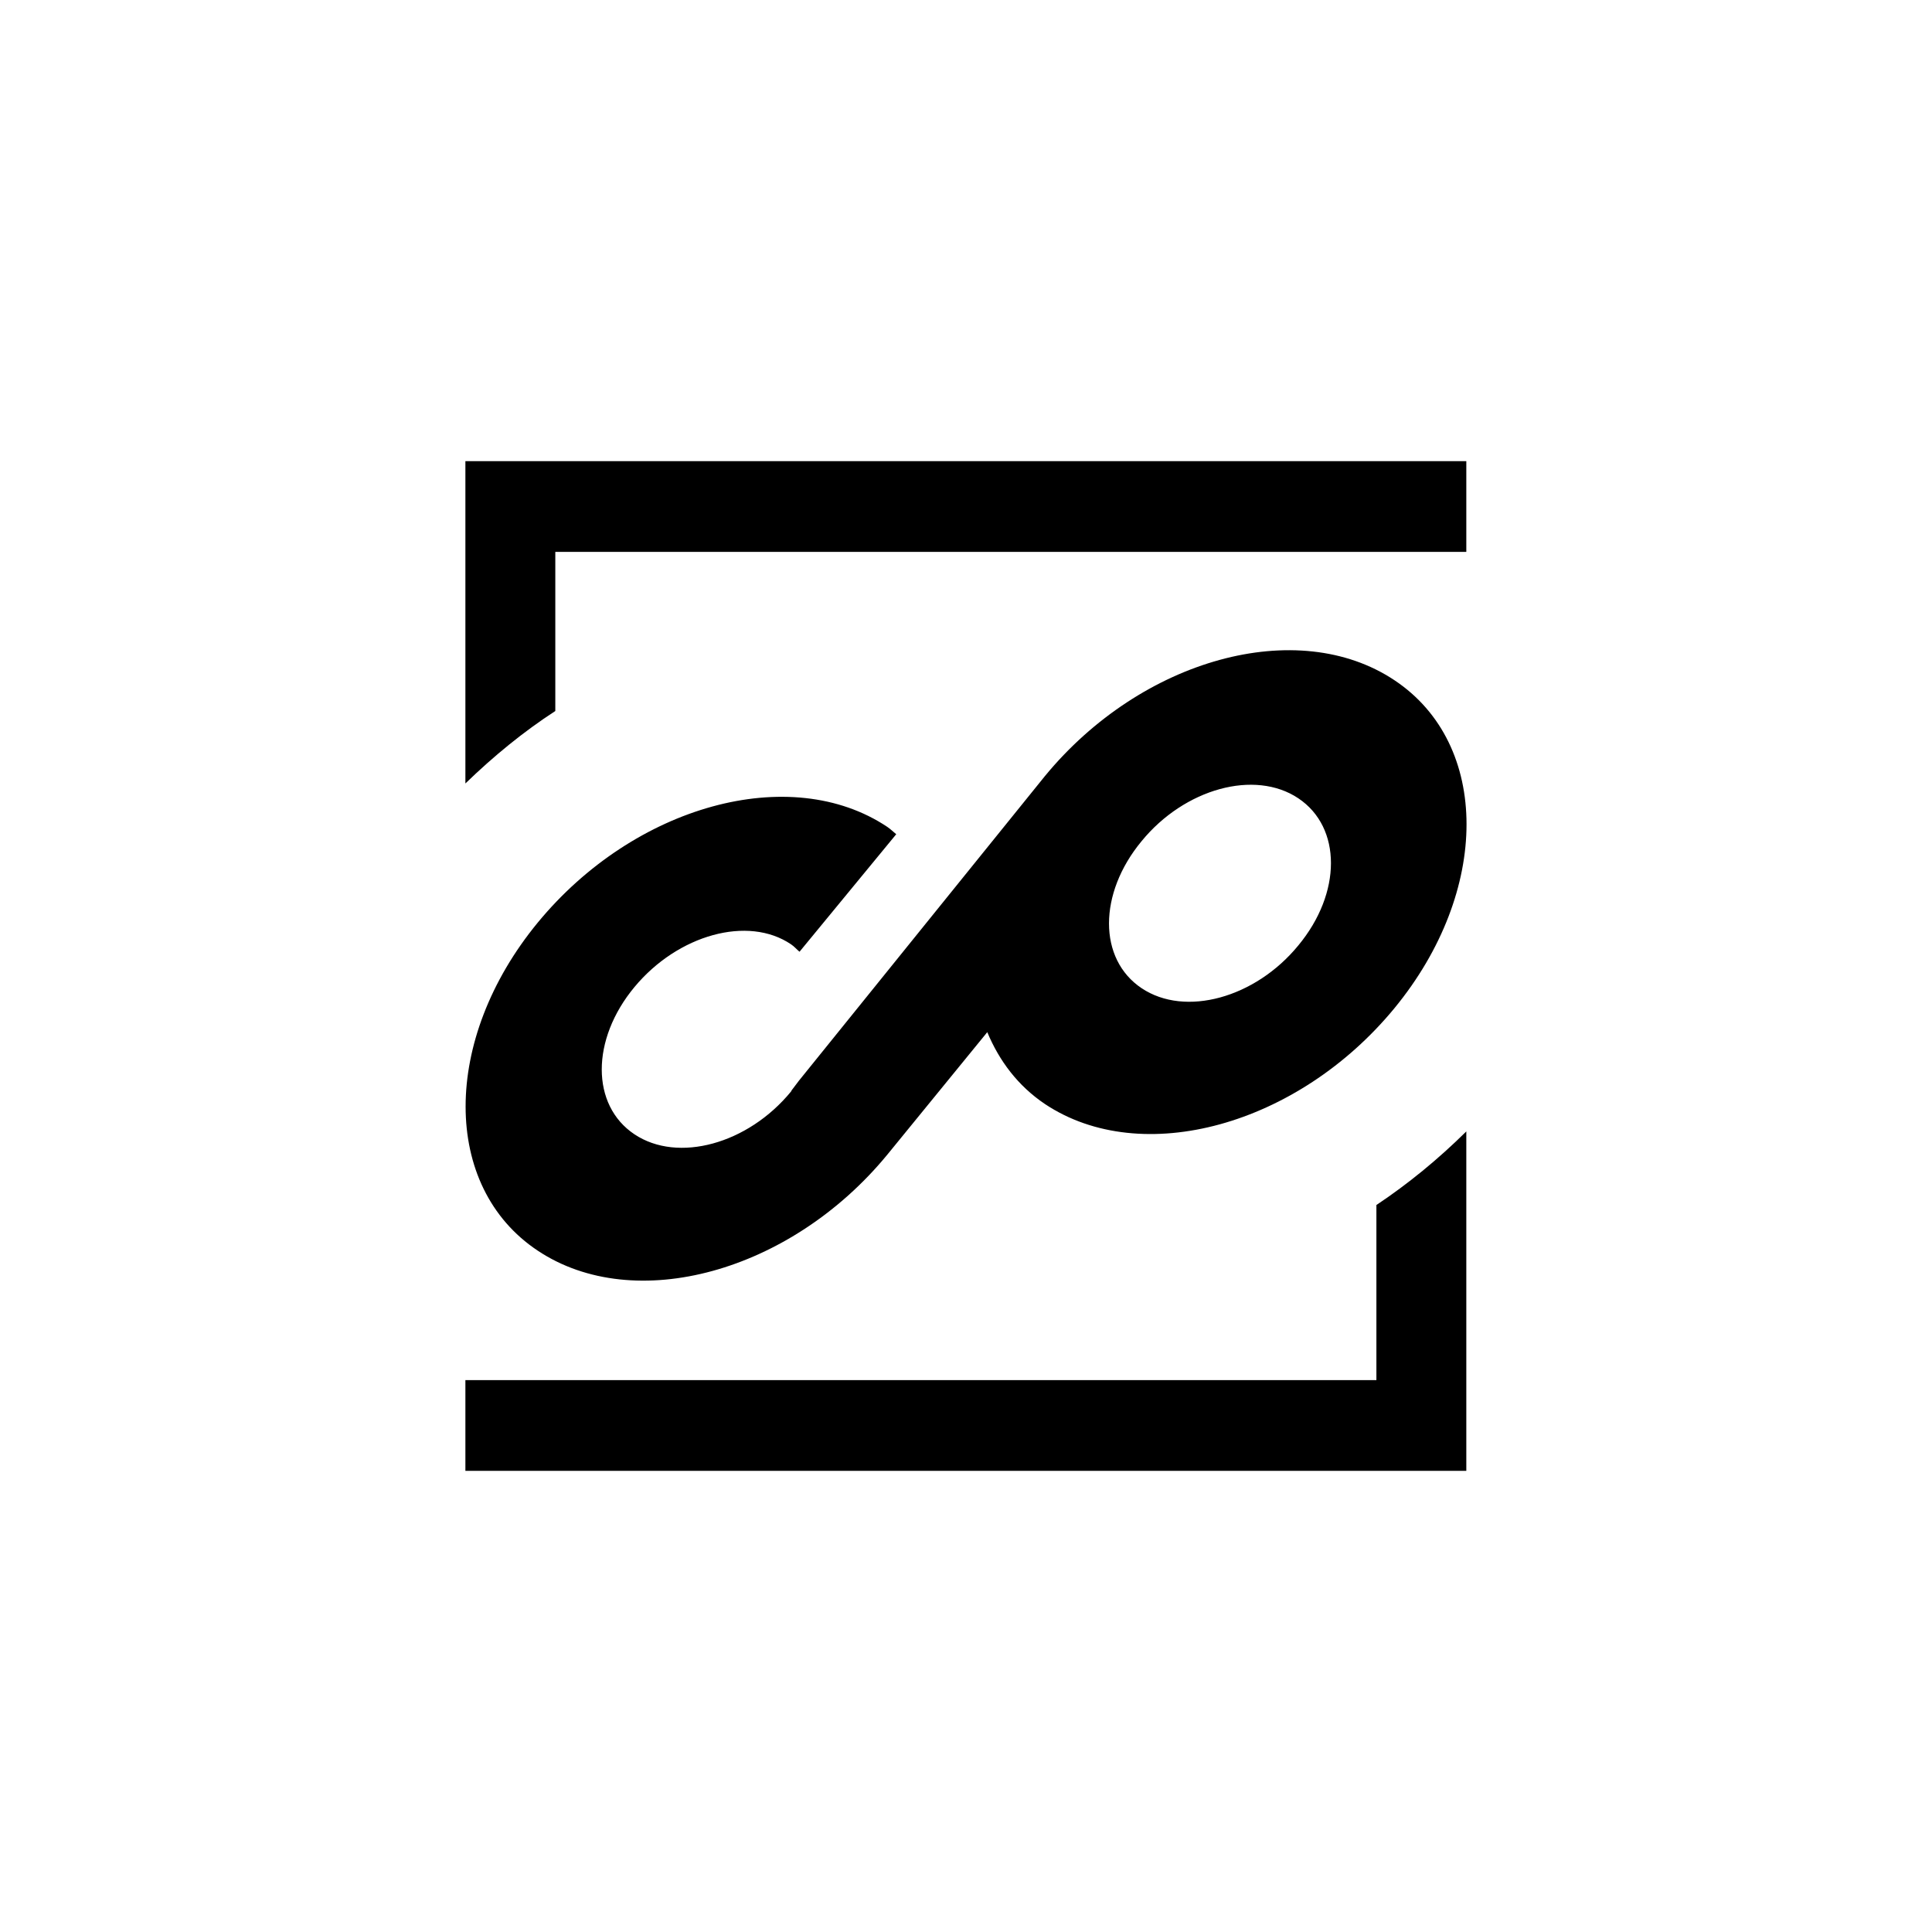
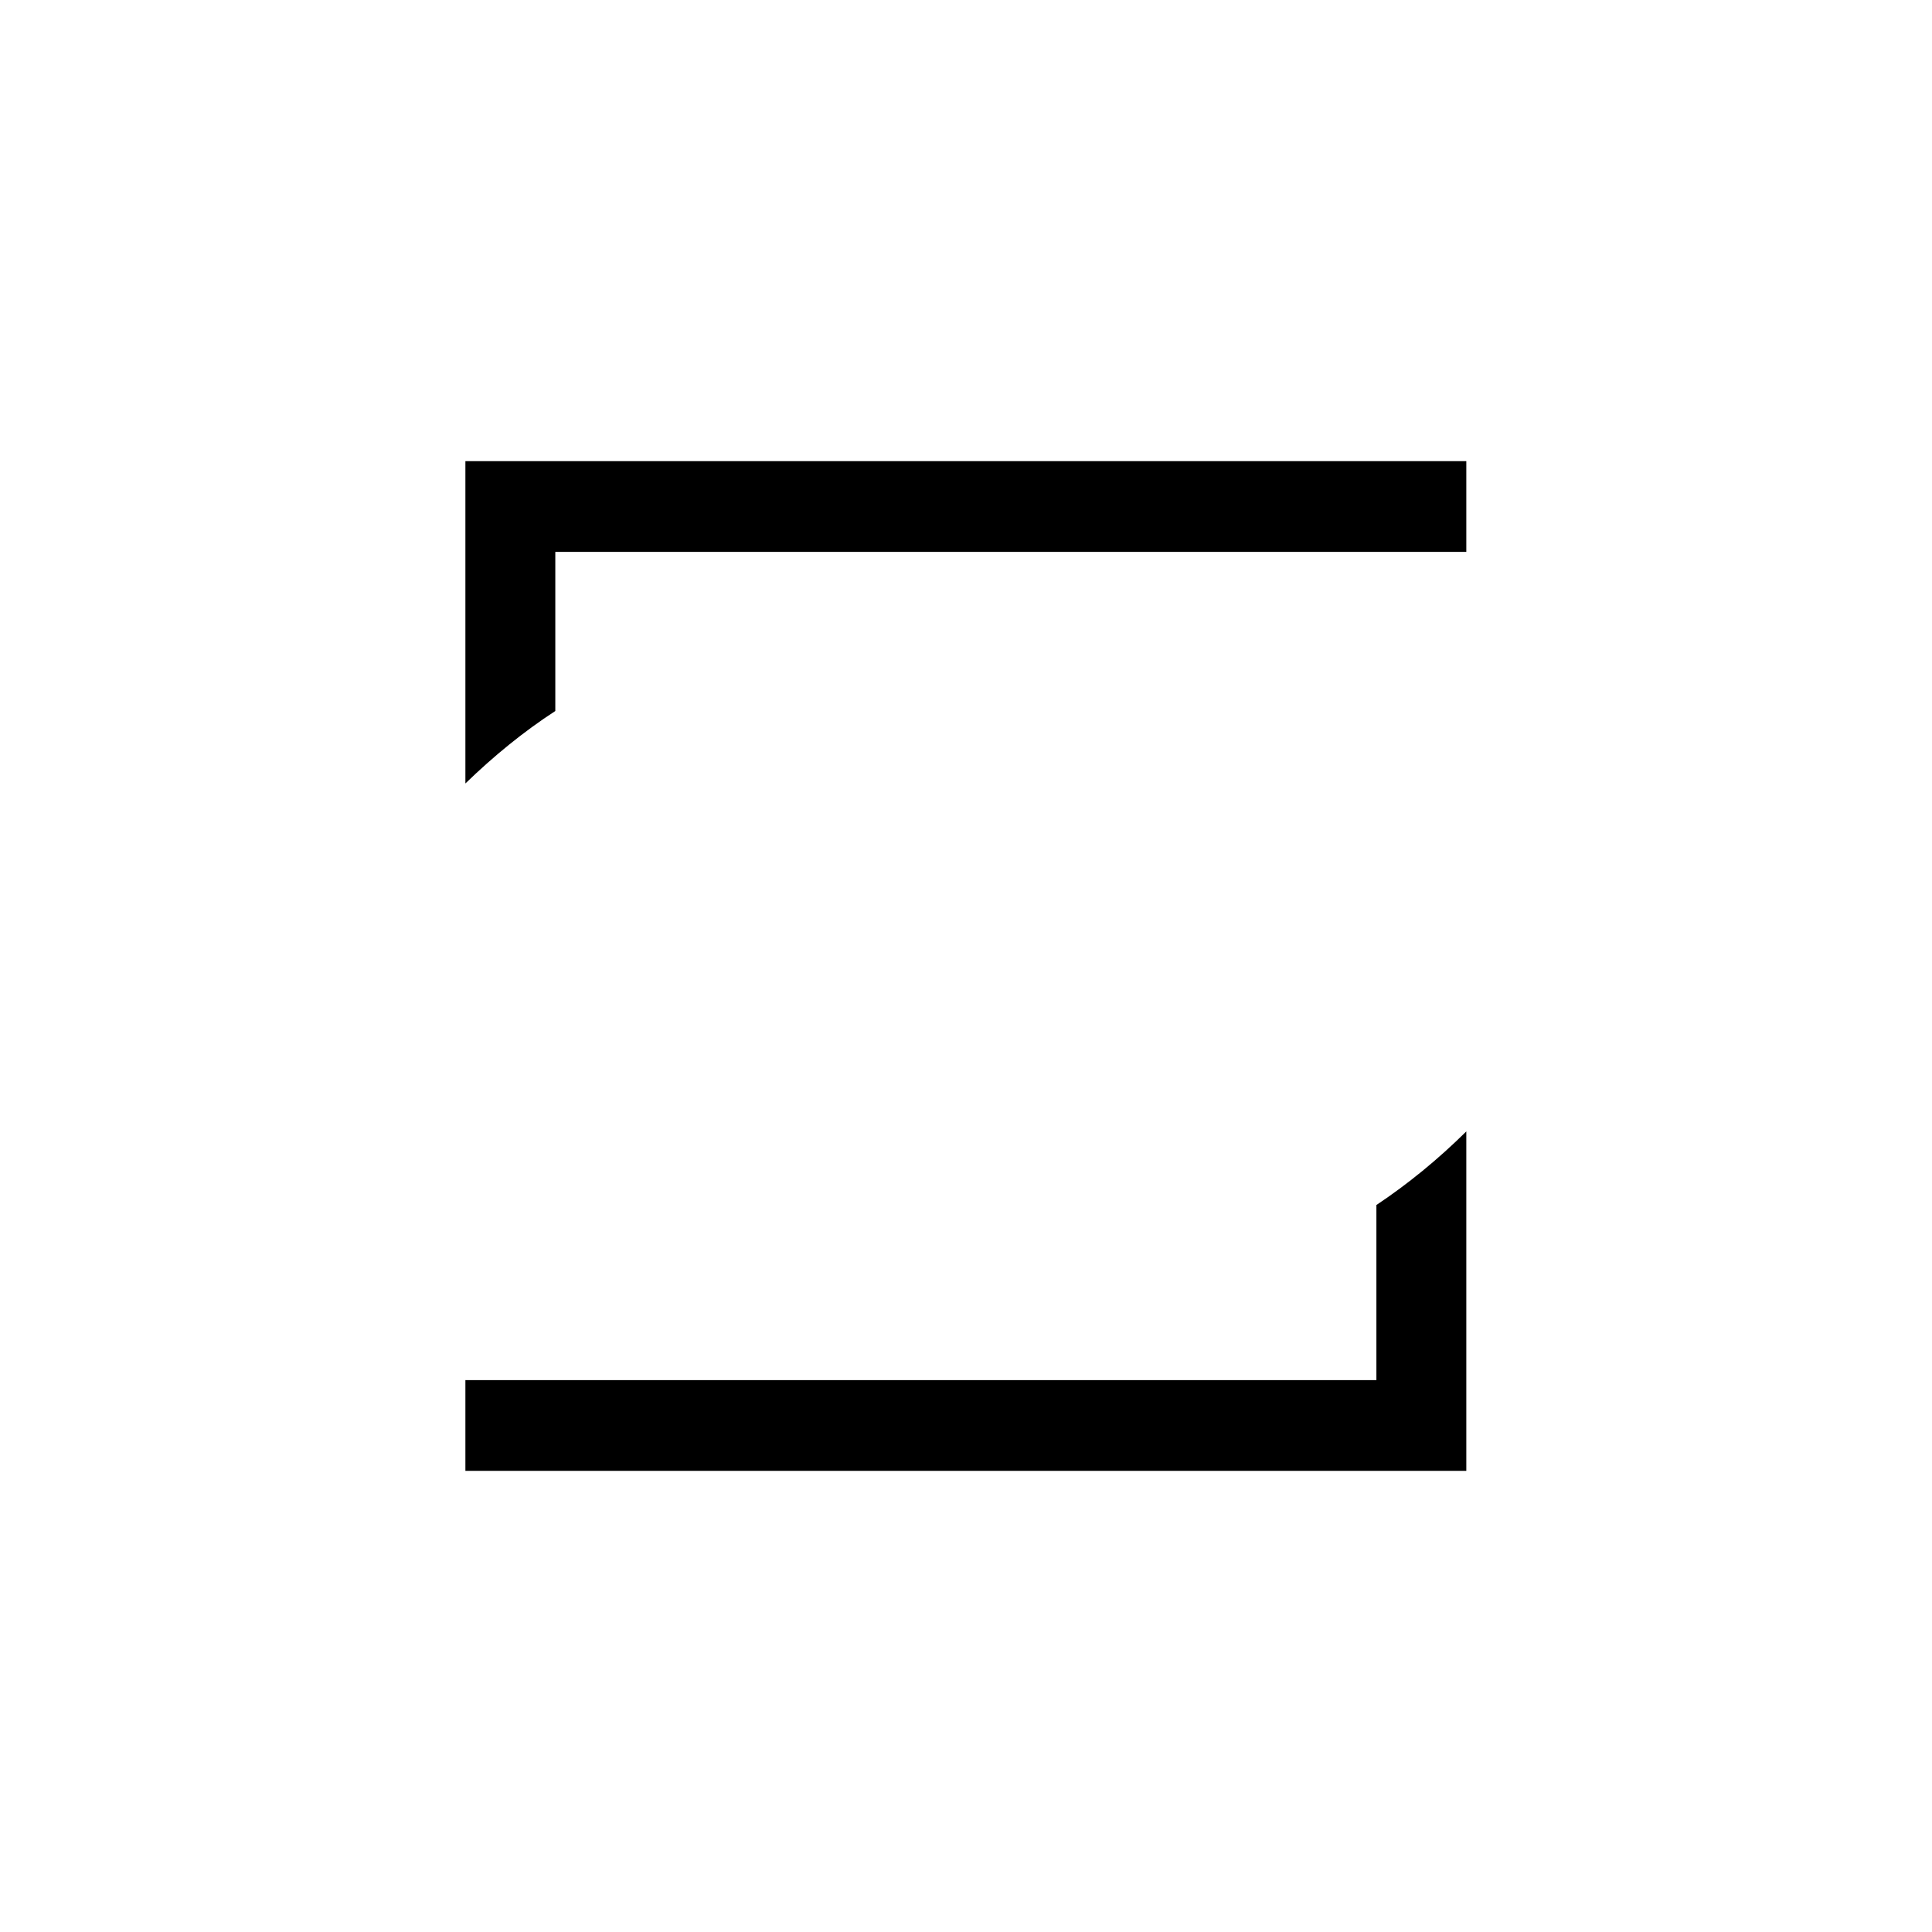
<svg xmlns="http://www.w3.org/2000/svg" width="204" height="204" viewBox="0 0 204 204" fill="none">
  <rect width="204" height="204" fill="white" />
-   <path d="M83.527 115.25C78.989 120.792 71.585 122.839 66.988 119.768C62.39 116.696 62.39 109.769 66.988 104.228C71.585 98.687 78.989 96.639 83.527 99.711C83.886 99.952 84.124 100.253 84.423 100.494L94.633 88.086C94.335 87.845 94.036 87.544 93.678 87.303C83.468 80.497 66.988 85.014 56.777 97.422C46.626 109.769 46.626 125.309 56.777 132.055C66.988 138.861 83.468 134.344 93.678 121.936L104.247 108.986C105.501 111.998 107.471 114.648 110.337 116.575C120.548 123.381 137.028 118.864 147.238 106.457C157.389 94.109 157.389 78.57 147.238 71.824C137.028 65.018 120.548 69.535 110.337 81.942L99.828 94.952L84.363 114.106L83.587 115.13L83.527 115.25ZM137.088 99.831C132.55 105.372 125.146 107.42 120.548 104.348C115.95 101.277 115.95 94.35 120.548 88.809C125.086 83.268 132.49 81.22 137.088 84.291C141.685 87.363 141.685 94.29 137.088 99.831Z" fill="black" />
  <path d="M154.828 48.695H49.141V82.726C52.126 79.835 55.291 77.245 58.635 75.076V58.272H154.828V48.695Z" fill="black" />
  <path d="M145.334 127.237V145.728H49.141V155.304H154.828V119.467C151.842 122.418 148.678 125.008 145.334 127.237Z" fill="black" />
</svg>